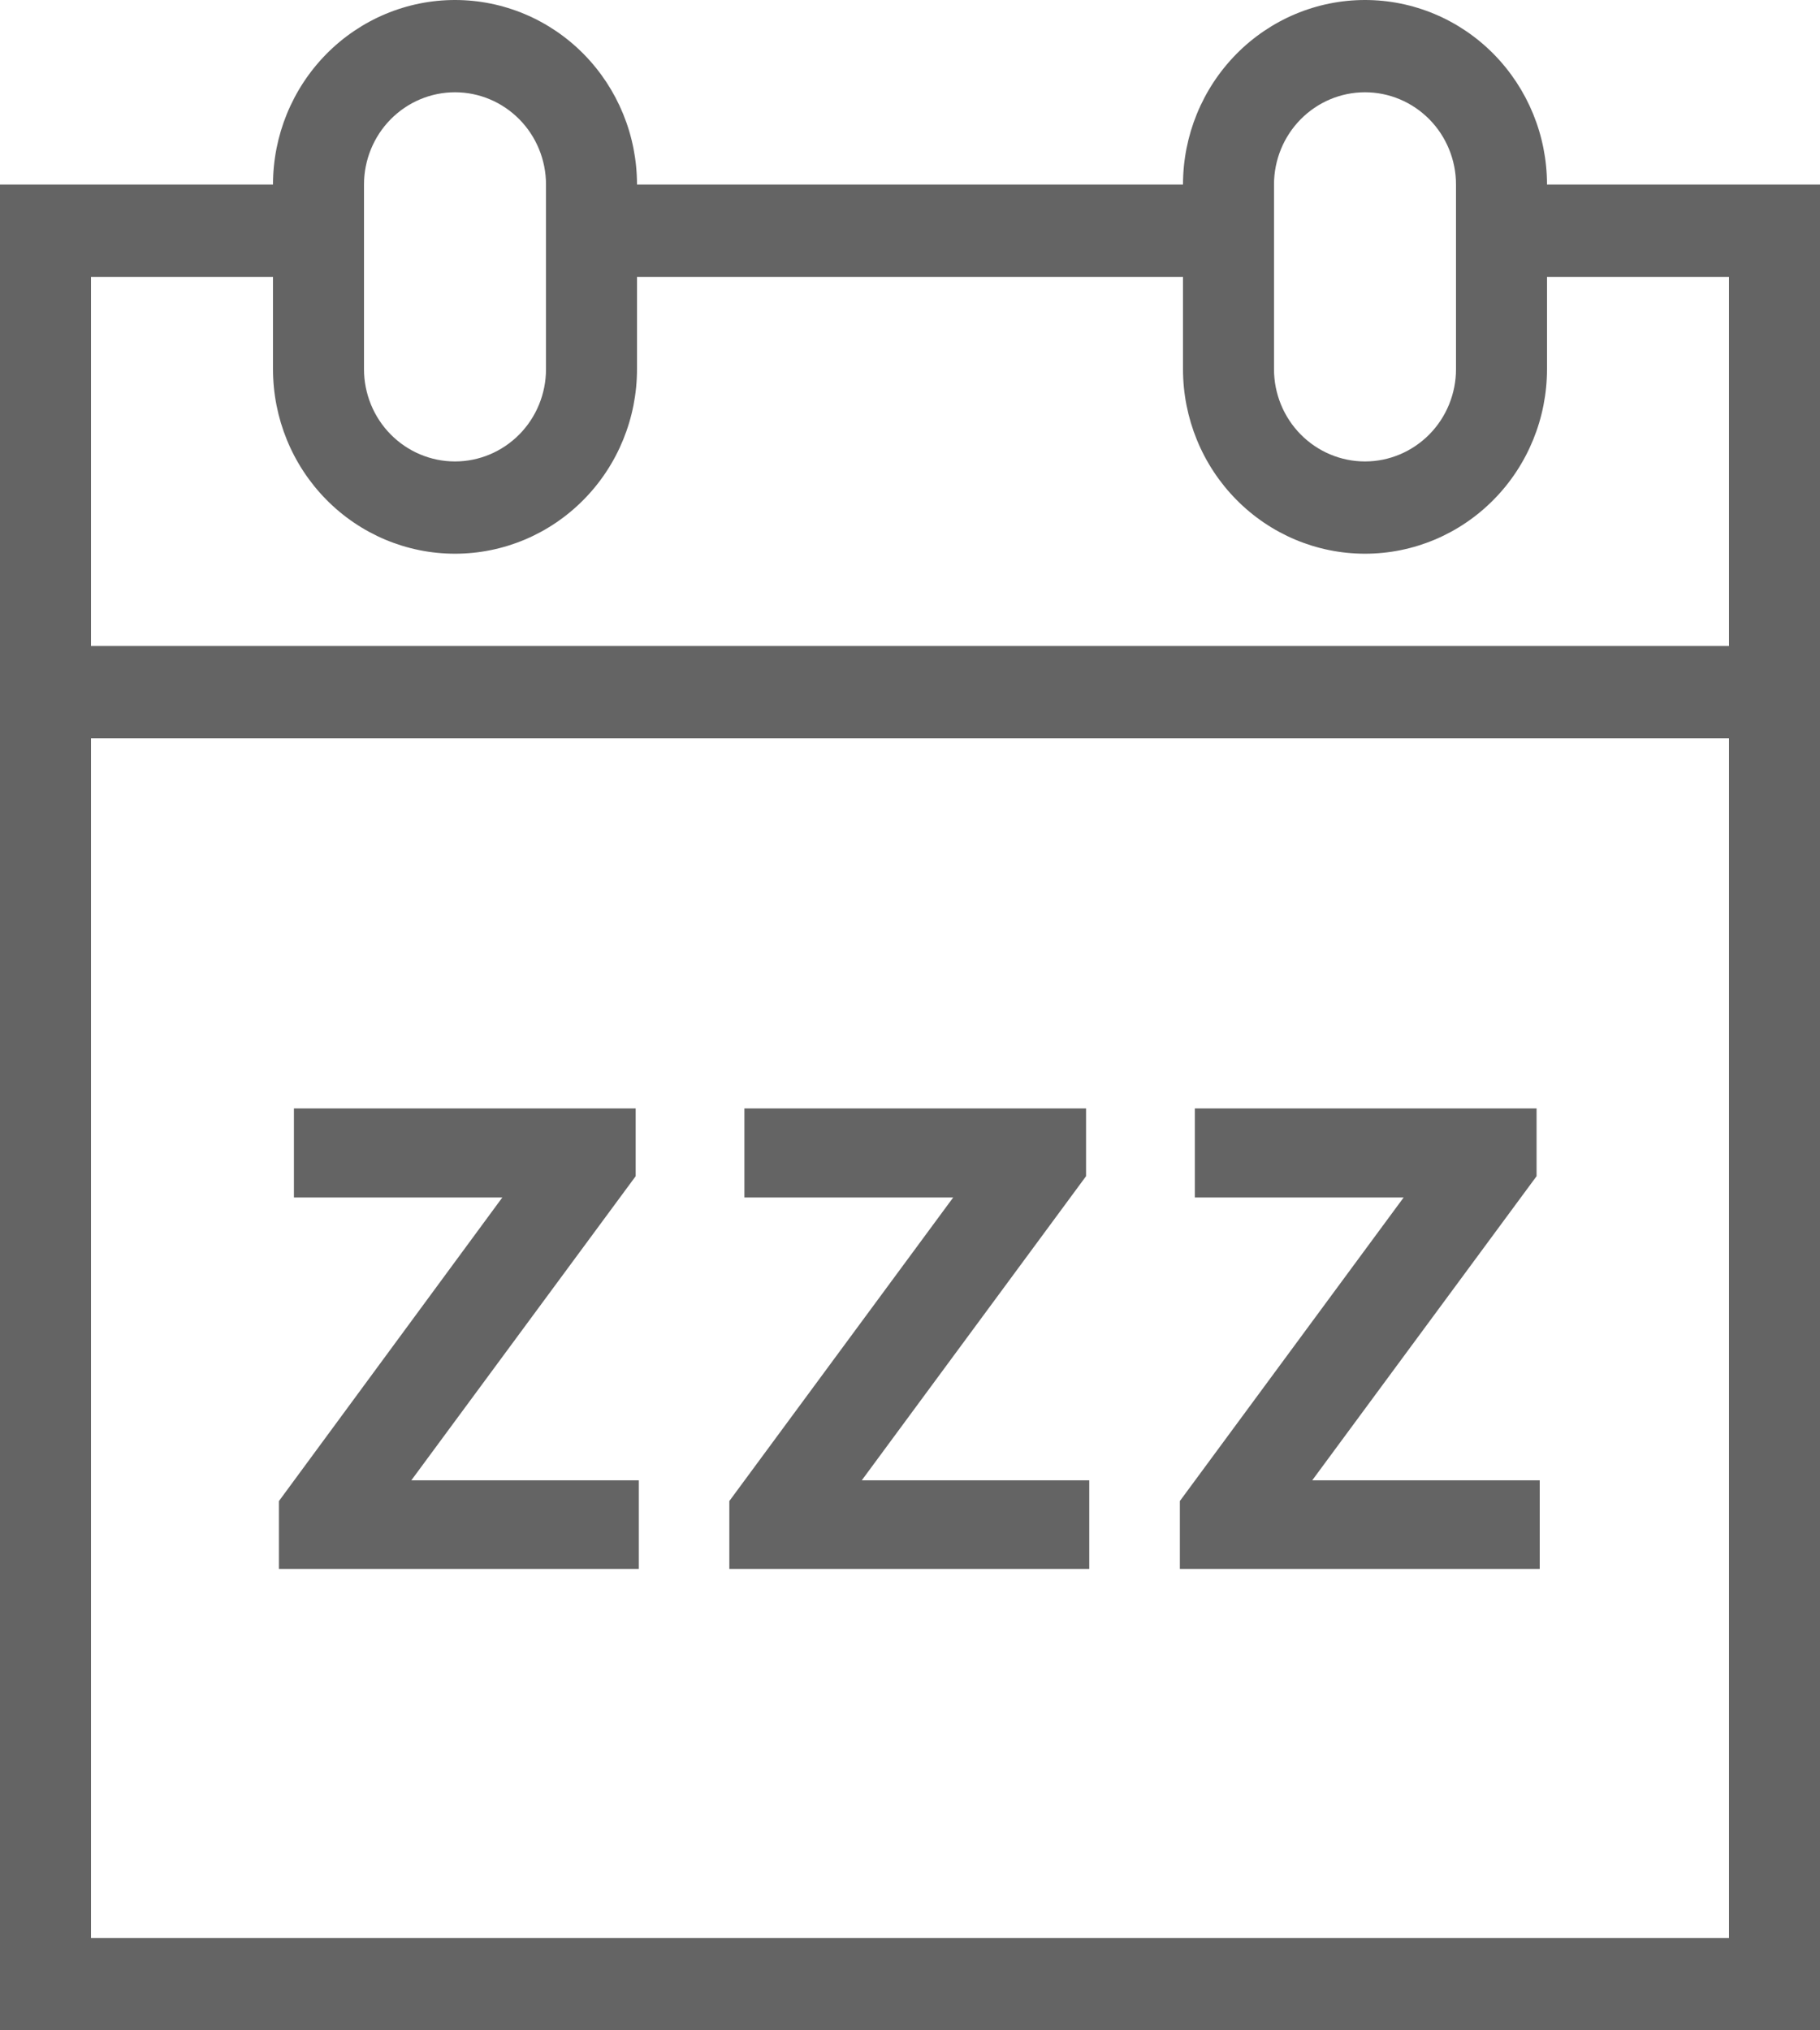
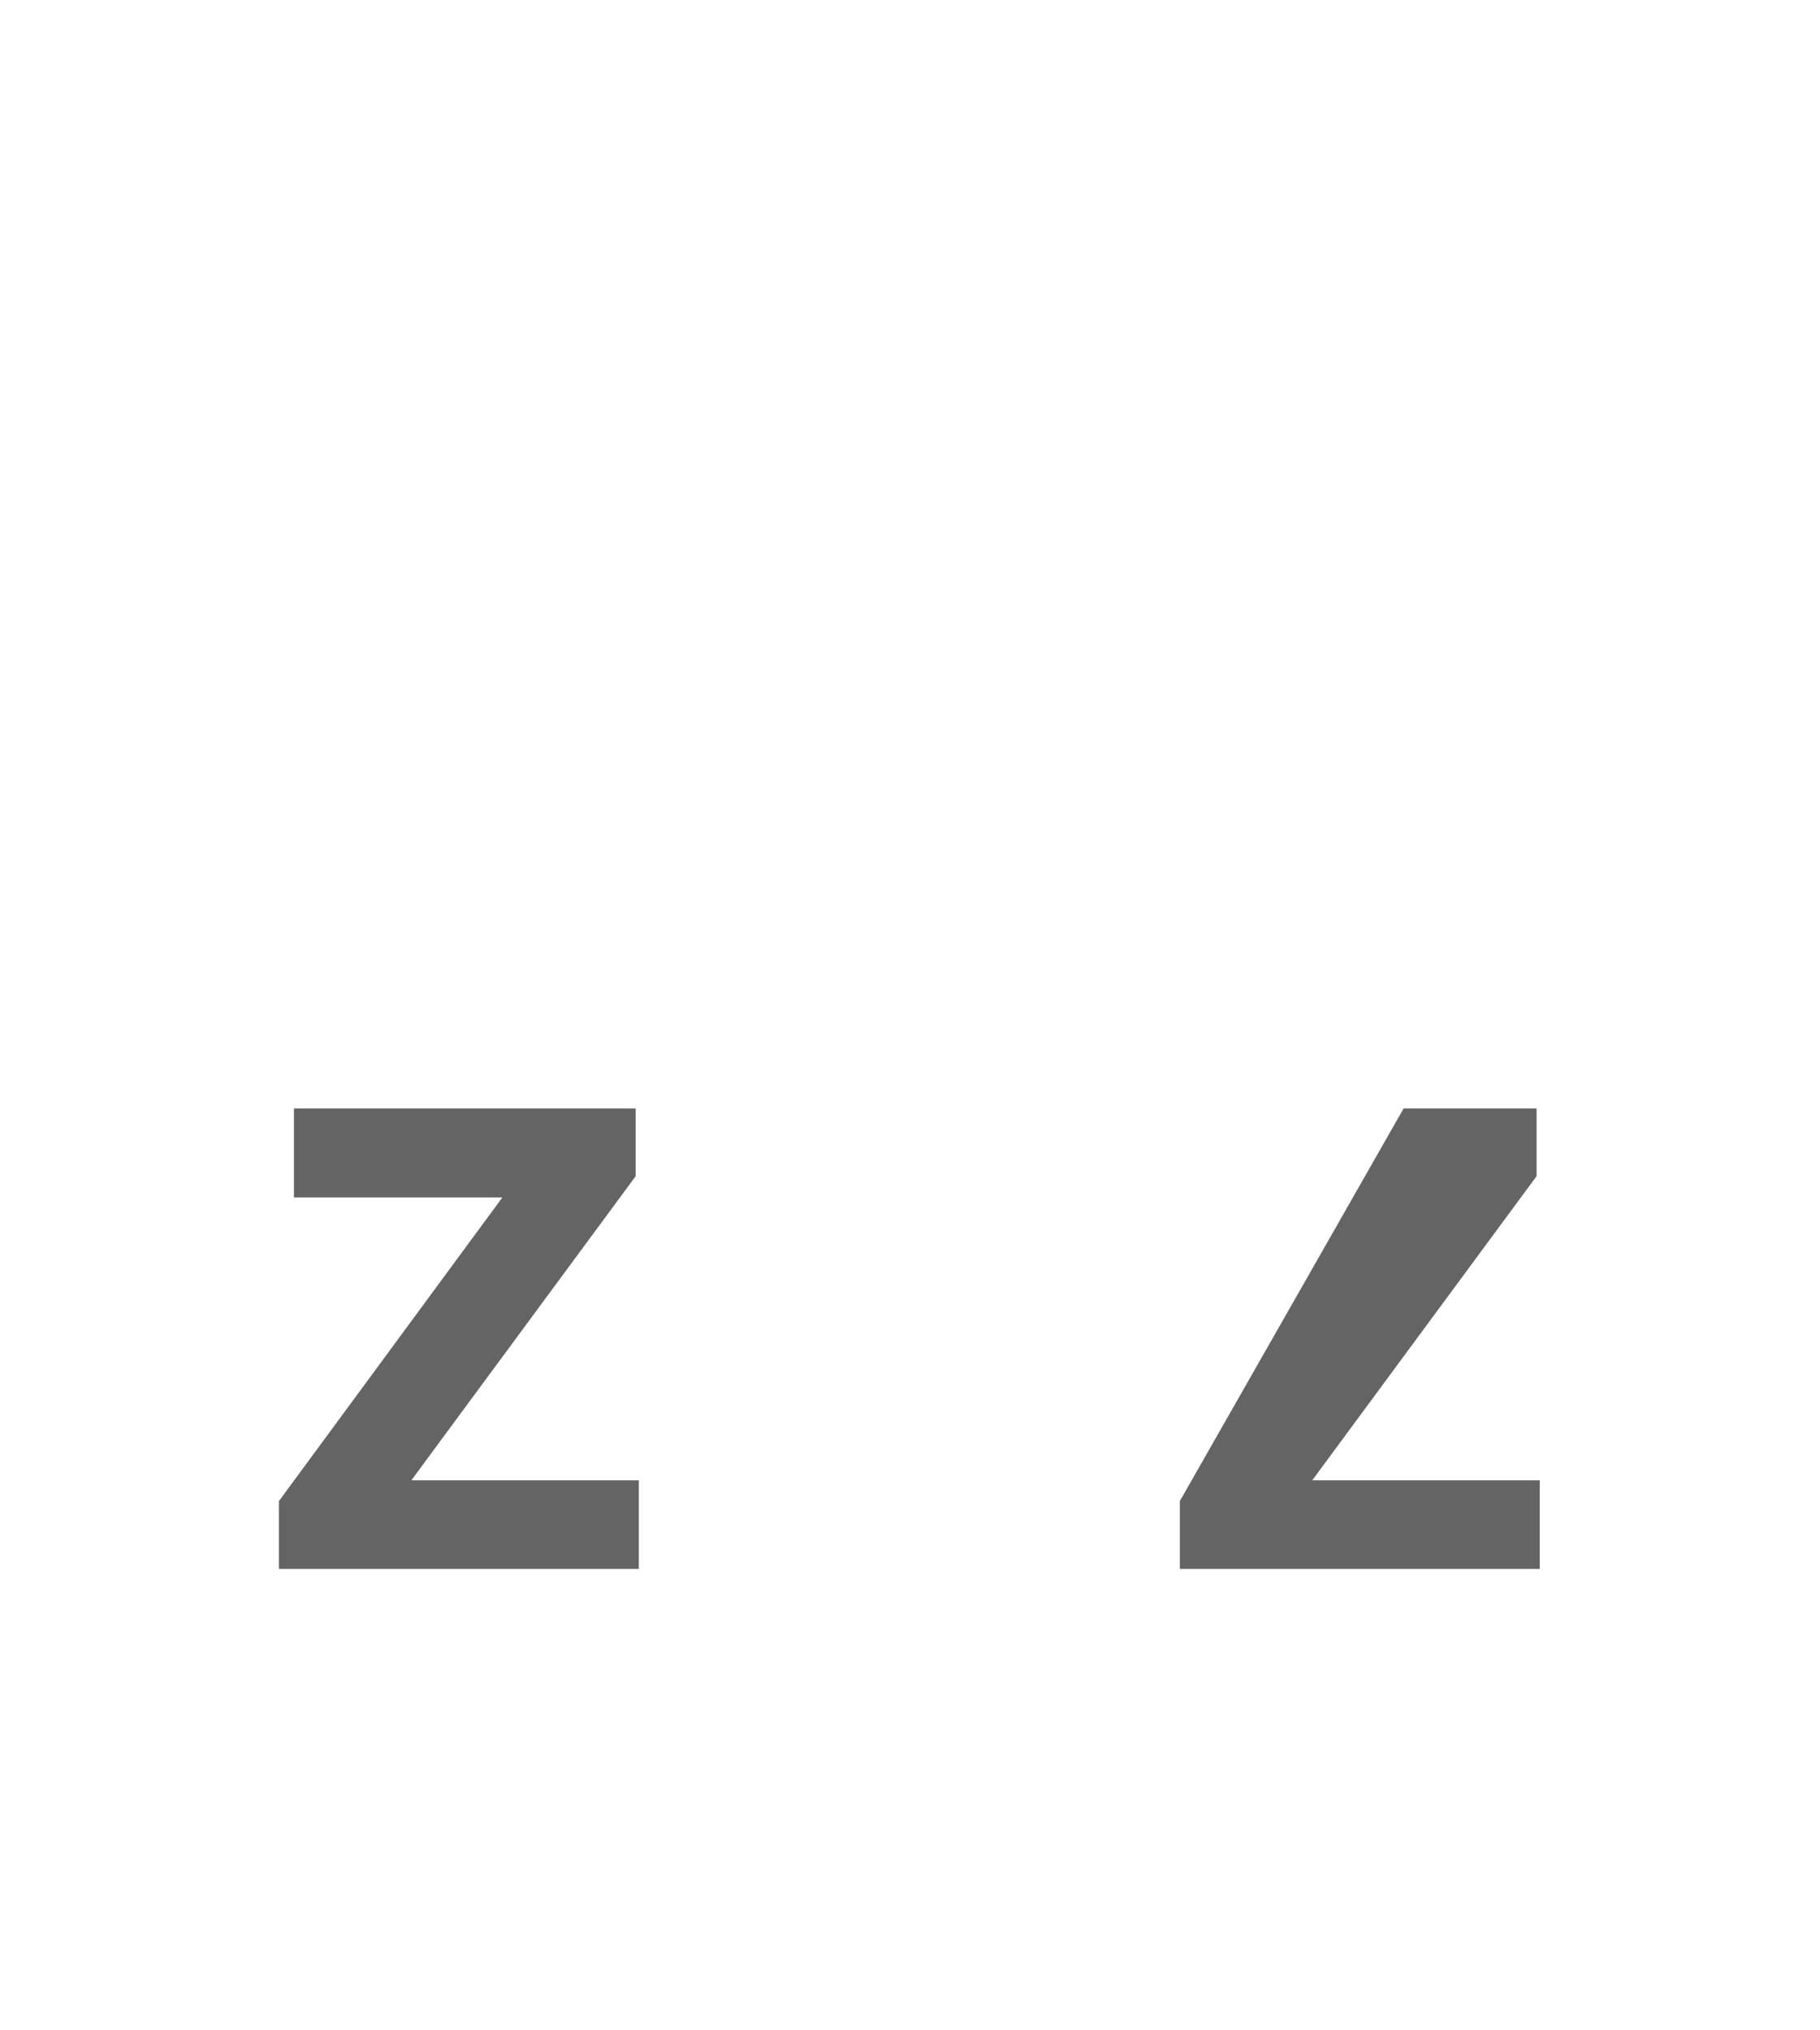
<svg xmlns="http://www.w3.org/2000/svg" width="26" height="29" viewBox="0 0 26 29" fill="none">
  <path d="M9.126 21.144H5.876L9.081 16.8V15.832H4.199V17.104H7.176L3.985 21.44V22.409H9.126V21.144Z" fill="#646464" />
-   <path d="M15.561 21.144H12.311L15.515 16.8V15.832H10.634V17.104H13.617L10.419 21.44V22.409H15.561V21.144Z" fill="#646464" />
-   <path d="M21.996 21.144H18.746L21.951 16.8V15.832H17.069V17.104H20.052L16.855 21.44V22.409H21.996V21.144Z" fill="#646464" />
-   <path d="M24.7 2.636H22.1C22.1 1.937 21.826 1.267 21.338 0.772C20.851 0.278 20.19 0 19.5 0C18.81 0 18.149 0.278 17.662 0.772C17.174 1.267 16.9 1.937 16.9 2.636H9.1C9.1 1.937 8.826 1.267 8.338 0.772C7.851 0.278 7.19 0 6.5 0C5.81 0 5.149 0.278 4.662 0.772C4.174 1.267 3.9 1.937 3.9 2.636H0V29H26V2.636H24.7ZM18.2 2.636C18.2 2.287 18.337 1.951 18.581 1.704C18.825 1.457 19.155 1.318 19.5 1.318C19.845 1.318 20.175 1.457 20.419 1.704C20.663 1.951 20.8 2.287 20.8 2.636V5.273C20.8 5.622 20.663 5.958 20.419 6.205C20.175 6.452 19.845 6.591 19.5 6.591C19.155 6.591 18.825 6.452 18.581 6.205C18.337 5.958 18.2 5.622 18.2 5.273V2.636ZM5.2 3.955V2.636C5.2 2.287 5.337 1.951 5.581 1.704C5.825 1.457 6.155 1.318 6.5 1.318C6.845 1.318 7.175 1.457 7.419 1.704C7.663 1.951 7.8 2.287 7.8 2.636V5.273C7.8 5.622 7.663 5.958 7.419 6.205C7.175 6.452 6.845 6.591 6.5 6.591C6.155 6.591 5.825 6.452 5.581 6.205C5.337 5.958 5.2 5.622 5.2 5.273V3.955ZM24.7 27.682H1.3V10.546H24.7V27.682ZM24.7 9.227H1.3V3.955H3.9V5.273C3.9 5.972 4.174 6.643 4.662 7.137C5.149 7.631 5.81 7.909 6.5 7.909C7.19 7.909 7.851 7.631 8.338 7.137C8.826 6.643 9.1 5.972 9.1 5.273V3.955H16.9V5.273C16.9 5.972 17.174 6.643 17.662 7.137C18.149 7.631 18.81 7.909 19.5 7.909C20.19 7.909 20.851 7.631 21.338 7.137C21.826 6.643 22.1 5.972 22.1 5.273V3.955H24.7V9.227Z" fill="#646464" />
+   <path d="M21.996 21.144H18.746L21.951 16.8V15.832H17.069H20.052L16.855 21.44V22.409H21.996V21.144Z" fill="#646464" />
</svg>